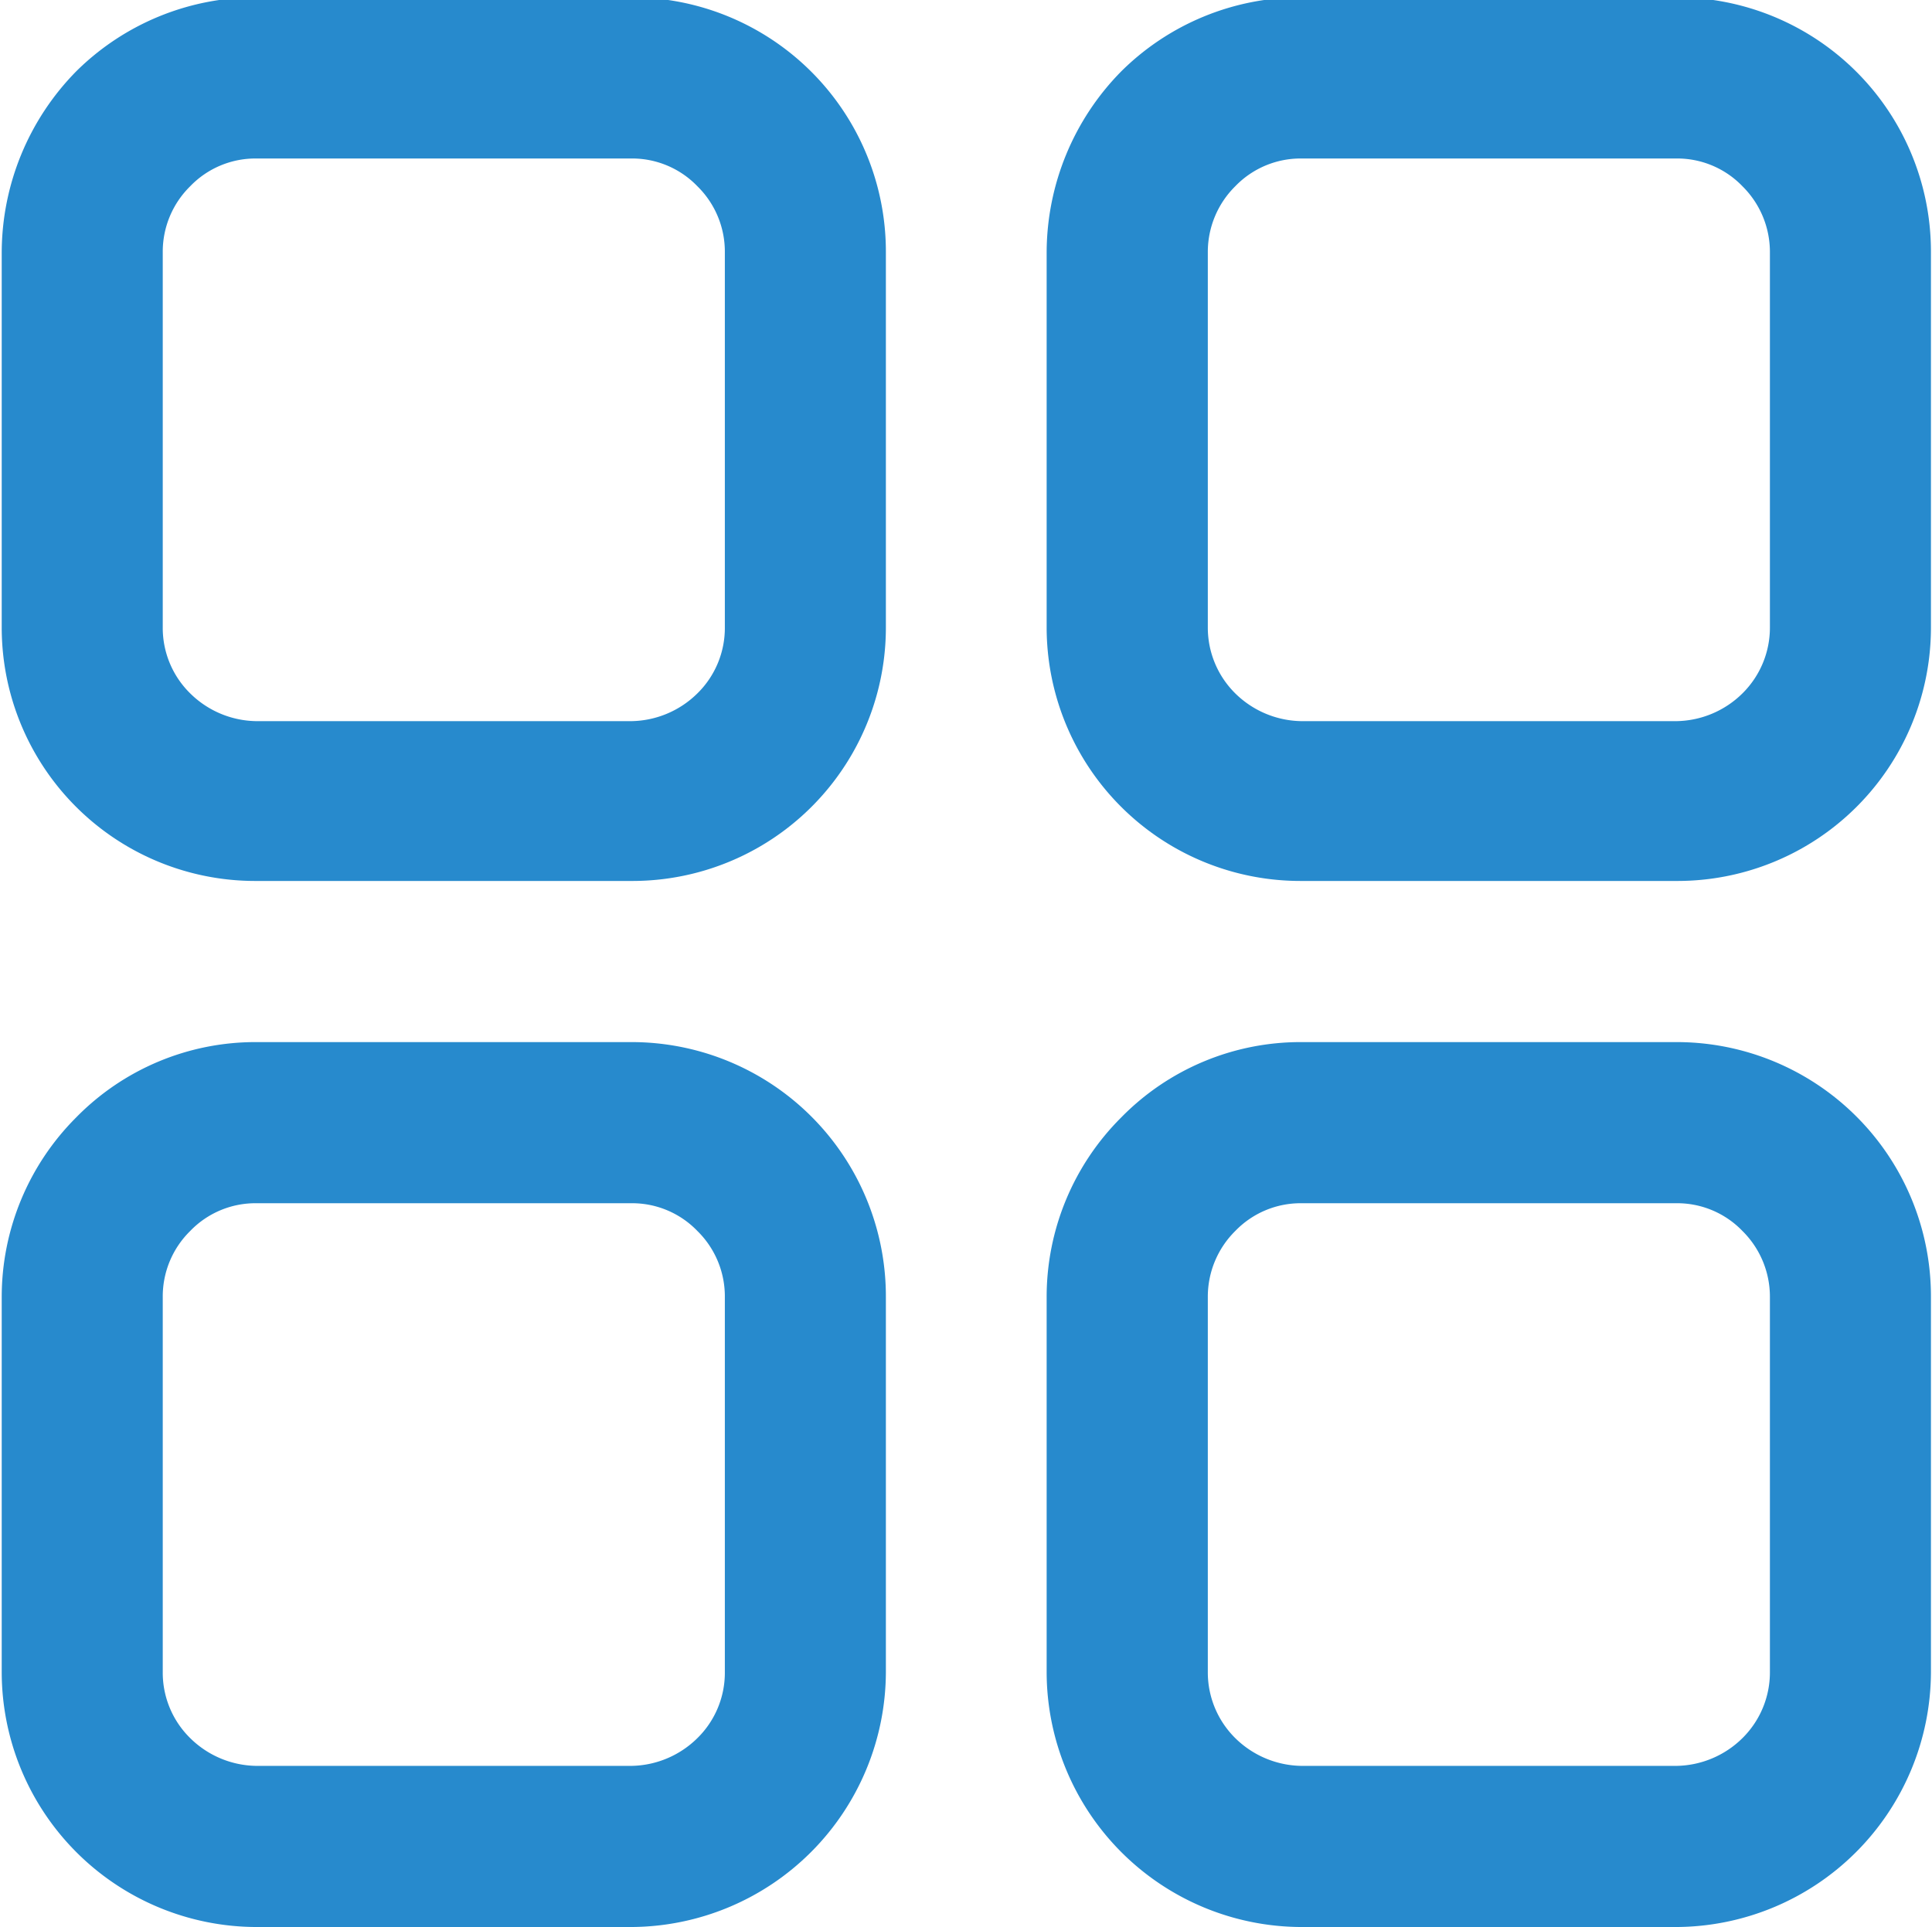
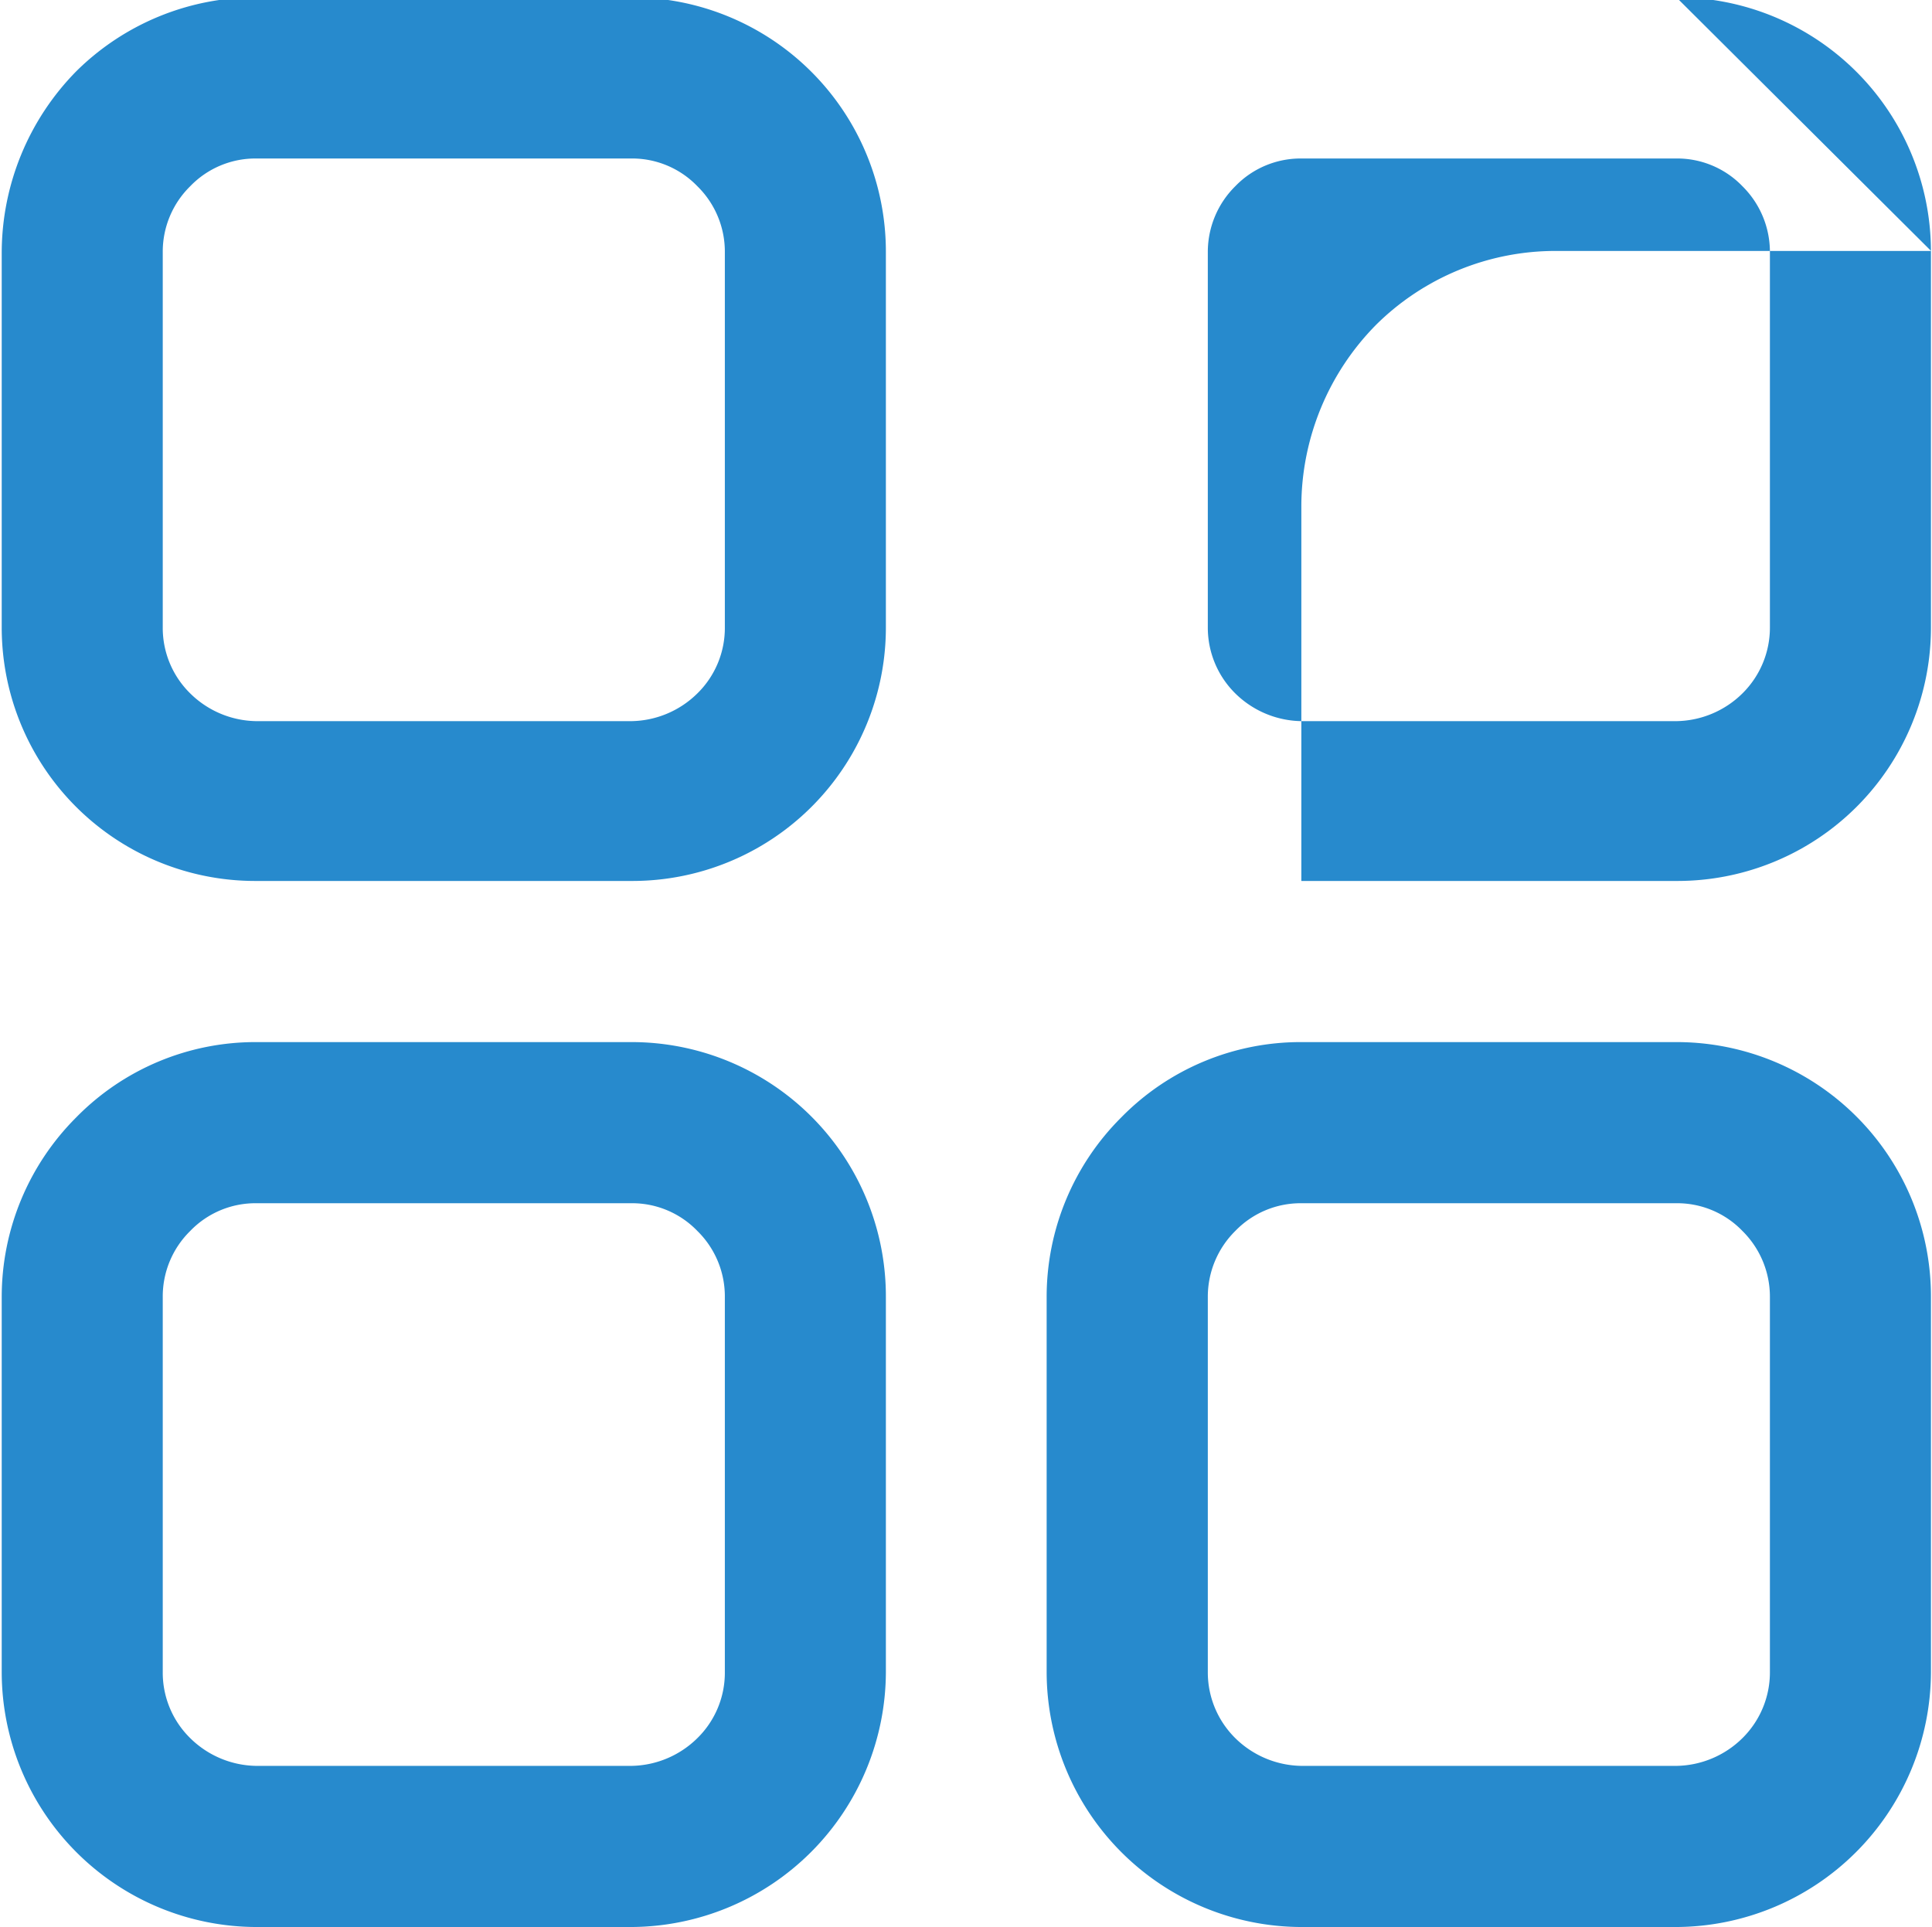
<svg xmlns="http://www.w3.org/2000/svg" width="14.625" height="14.59" viewBox="0 0 14.625 14.59">
  <defs>
    <style>
      .cls-1 {
        fill: #278acd;
        fill-rule: evenodd;
      }
    </style>
  </defs>
-   <path id="形状_38" data-name="形状 38" class="cls-1" d="M696.279,1538.77a1.925,1.925,0,0,1,1.927,1.93v2.84a1.936,1.936,0,0,1-1.927,1.93H693.44a1.932,1.932,0,0,1-1.927-1.93v-2.84a1.922,1.922,0,0,1,.564-1.36,1.9,1.9,0,0,1,1.363-.57h2.839Zm7.911,0a1.925,1.925,0,0,1,1.927,1.93v2.84a1.936,1.936,0,0,1-1.927,1.93h-2.839a1.933,1.933,0,0,1-1.928-1.93v-2.84a1.918,1.918,0,0,1,.565-1.36,1.9,1.9,0,0,1,1.363-.57h2.839Zm-7.911,1.22H693.44a0.685,0.685,0,0,0-.5.21,0.694,0.694,0,0,0-.208.5v2.84a0.694,0.694,0,0,0,.208.5,0.726,0.726,0,0,0,.5.21h2.839a0.726,0.726,0,0,0,.5-0.21,0.694,0.694,0,0,0,.208-0.5v-2.84a0.694,0.694,0,0,0-.208-0.5,0.685,0.685,0,0,0-.5-0.21h0Zm7.911,0h-2.839a0.687,0.687,0,0,0-.5.21,0.7,0.7,0,0,0-.208.5v2.84a0.7,0.7,0,0,0,.208.5,0.728,0.728,0,0,0,.5.21h2.839a0.726,0.726,0,0,0,.5-0.21,0.7,0.7,0,0,0,.208-0.5v-2.84a0.7,0.7,0,0,0-.208-0.5,0.685,0.685,0,0,0-.5-0.21h0Zm-7.911-9.13a1.925,1.925,0,0,1,1.927,1.93v2.84a1.919,1.919,0,0,1-1.927,1.92H693.44a1.919,1.919,0,0,1-1.927-1.92v-2.84a1.963,1.963,0,0,1,.564-1.37,1.931,1.931,0,0,1,1.363-.56h2.839Zm7.911,0a1.925,1.925,0,0,1,1.927,1.93v2.84a1.919,1.919,0,0,1-1.927,1.92h-2.839a1.921,1.921,0,0,1-1.928-1.92v-2.84a1.959,1.959,0,0,1,.565-1.37,1.929,1.929,0,0,1,1.363-.56h2.839Zm-7.911,1.22H693.44a0.685,0.685,0,0,0-.5.21,0.694,0.694,0,0,0-.208.5v2.84a0.694,0.694,0,0,0,.208.5,0.726,0.726,0,0,0,.5.21h2.839a0.726,0.726,0,0,0,.5-0.21,0.694,0.694,0,0,0,.208-0.5v-2.84a0.694,0.694,0,0,0-.208-0.5,0.685,0.685,0,0,0-.5-0.21h0Zm7.911,0h-2.839a0.687,0.687,0,0,0-.5.21,0.7,0.7,0,0,0-.208.5v2.84a0.7,0.7,0,0,0,.208.5,0.728,0.728,0,0,0,.5.21h2.839a0.726,0.726,0,0,0,.5-0.21,0.7,0.7,0,0,0,.208-0.5v-2.84a0.7,0.7,0,0,0-.208-0.5,0.685,0.685,0,0,0-.5-0.21h0Zm0,0" transform="translate(-691.5 -1530.88)" />
+   <path id="形状_38" data-name="形状 38" class="cls-1" d="M696.279,1538.77a1.925,1.925,0,0,1,1.927,1.93v2.84a1.936,1.936,0,0,1-1.927,1.93H693.44a1.932,1.932,0,0,1-1.927-1.93v-2.84a1.922,1.922,0,0,1,.564-1.36,1.9,1.9,0,0,1,1.363-.57h2.839Zm7.911,0a1.925,1.925,0,0,1,1.927,1.93v2.84a1.936,1.936,0,0,1-1.927,1.93h-2.839a1.933,1.933,0,0,1-1.928-1.93v-2.84a1.918,1.918,0,0,1,.565-1.36,1.9,1.9,0,0,1,1.363-.57h2.839Zm-7.911,1.22H693.44a0.685,0.685,0,0,0-.5.21,0.694,0.694,0,0,0-.208.5v2.84a0.694,0.694,0,0,0,.208.5,0.726,0.726,0,0,0,.5.21h2.839a0.726,0.726,0,0,0,.5-0.21,0.694,0.694,0,0,0,.208-0.5v-2.84a0.694,0.694,0,0,0-.208-0.5,0.685,0.685,0,0,0-.5-0.21h0Zm7.911,0h-2.839a0.687,0.687,0,0,0-.5.21,0.7,0.7,0,0,0-.208.5v2.84a0.7,0.7,0,0,0,.208.5,0.728,0.728,0,0,0,.5.21h2.839a0.726,0.726,0,0,0,.5-0.21,0.7,0.7,0,0,0,.208-0.5v-2.84a0.7,0.7,0,0,0-.208-0.5,0.685,0.685,0,0,0-.5-0.21h0Zm-7.911-9.13a1.925,1.925,0,0,1,1.927,1.93v2.84a1.919,1.919,0,0,1-1.927,1.92H693.44a1.919,1.919,0,0,1-1.927-1.92v-2.84a1.963,1.963,0,0,1,.564-1.37,1.931,1.931,0,0,1,1.363-.56h2.839Zm7.911,0a1.925,1.925,0,0,1,1.927,1.93v2.84a1.919,1.919,0,0,1-1.927,1.92h-2.839v-2.84a1.959,1.959,0,0,1,.565-1.37,1.929,1.929,0,0,1,1.363-.56h2.839Zm-7.911,1.22H693.44a0.685,0.685,0,0,0-.5.21,0.694,0.694,0,0,0-.208.5v2.84a0.694,0.694,0,0,0,.208.5,0.726,0.726,0,0,0,.5.21h2.839a0.726,0.726,0,0,0,.5-0.21,0.694,0.694,0,0,0,.208-0.5v-2.84a0.694,0.694,0,0,0-.208-0.5,0.685,0.685,0,0,0-.5-0.21h0Zm7.911,0h-2.839a0.687,0.687,0,0,0-.5.21,0.7,0.7,0,0,0-.208.5v2.84a0.7,0.7,0,0,0,.208.5,0.728,0.728,0,0,0,.5.21h2.839a0.726,0.726,0,0,0,.5-0.21,0.7,0.7,0,0,0,.208-0.5v-2.84a0.7,0.7,0,0,0-.208-0.5,0.685,0.685,0,0,0-.5-0.21h0Zm0,0" transform="translate(-691.5 -1530.88)" />
</svg>